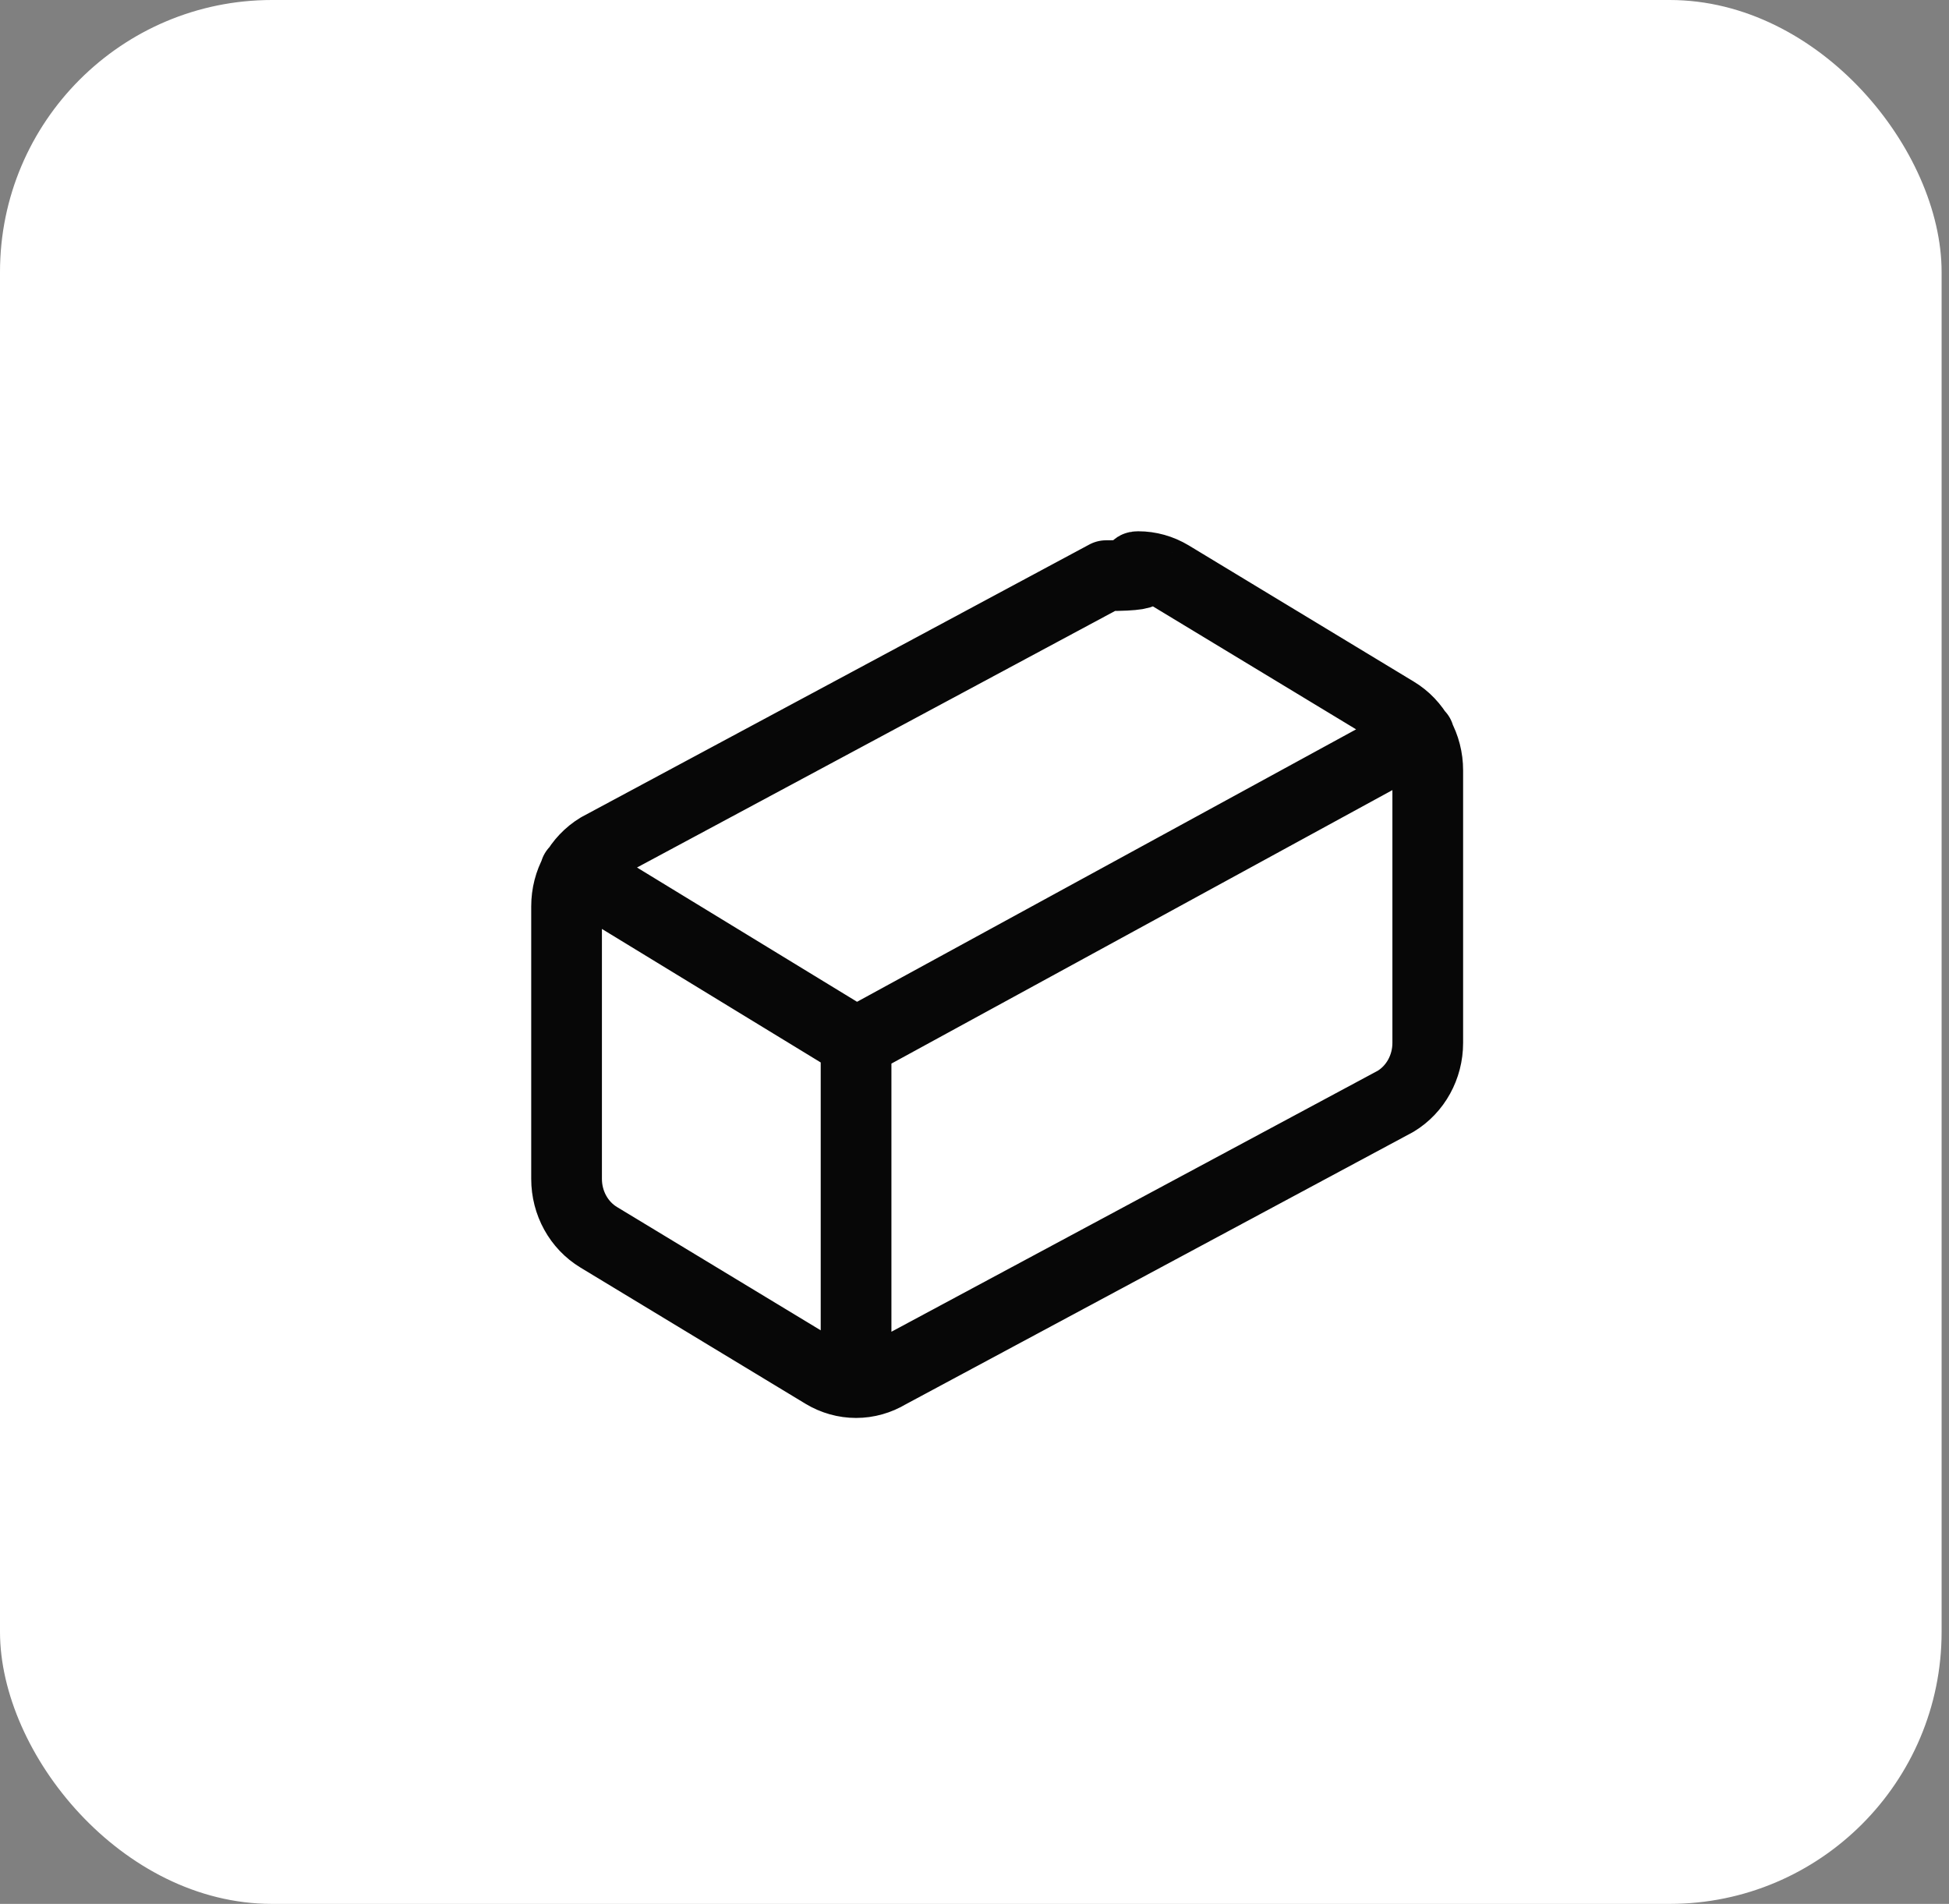
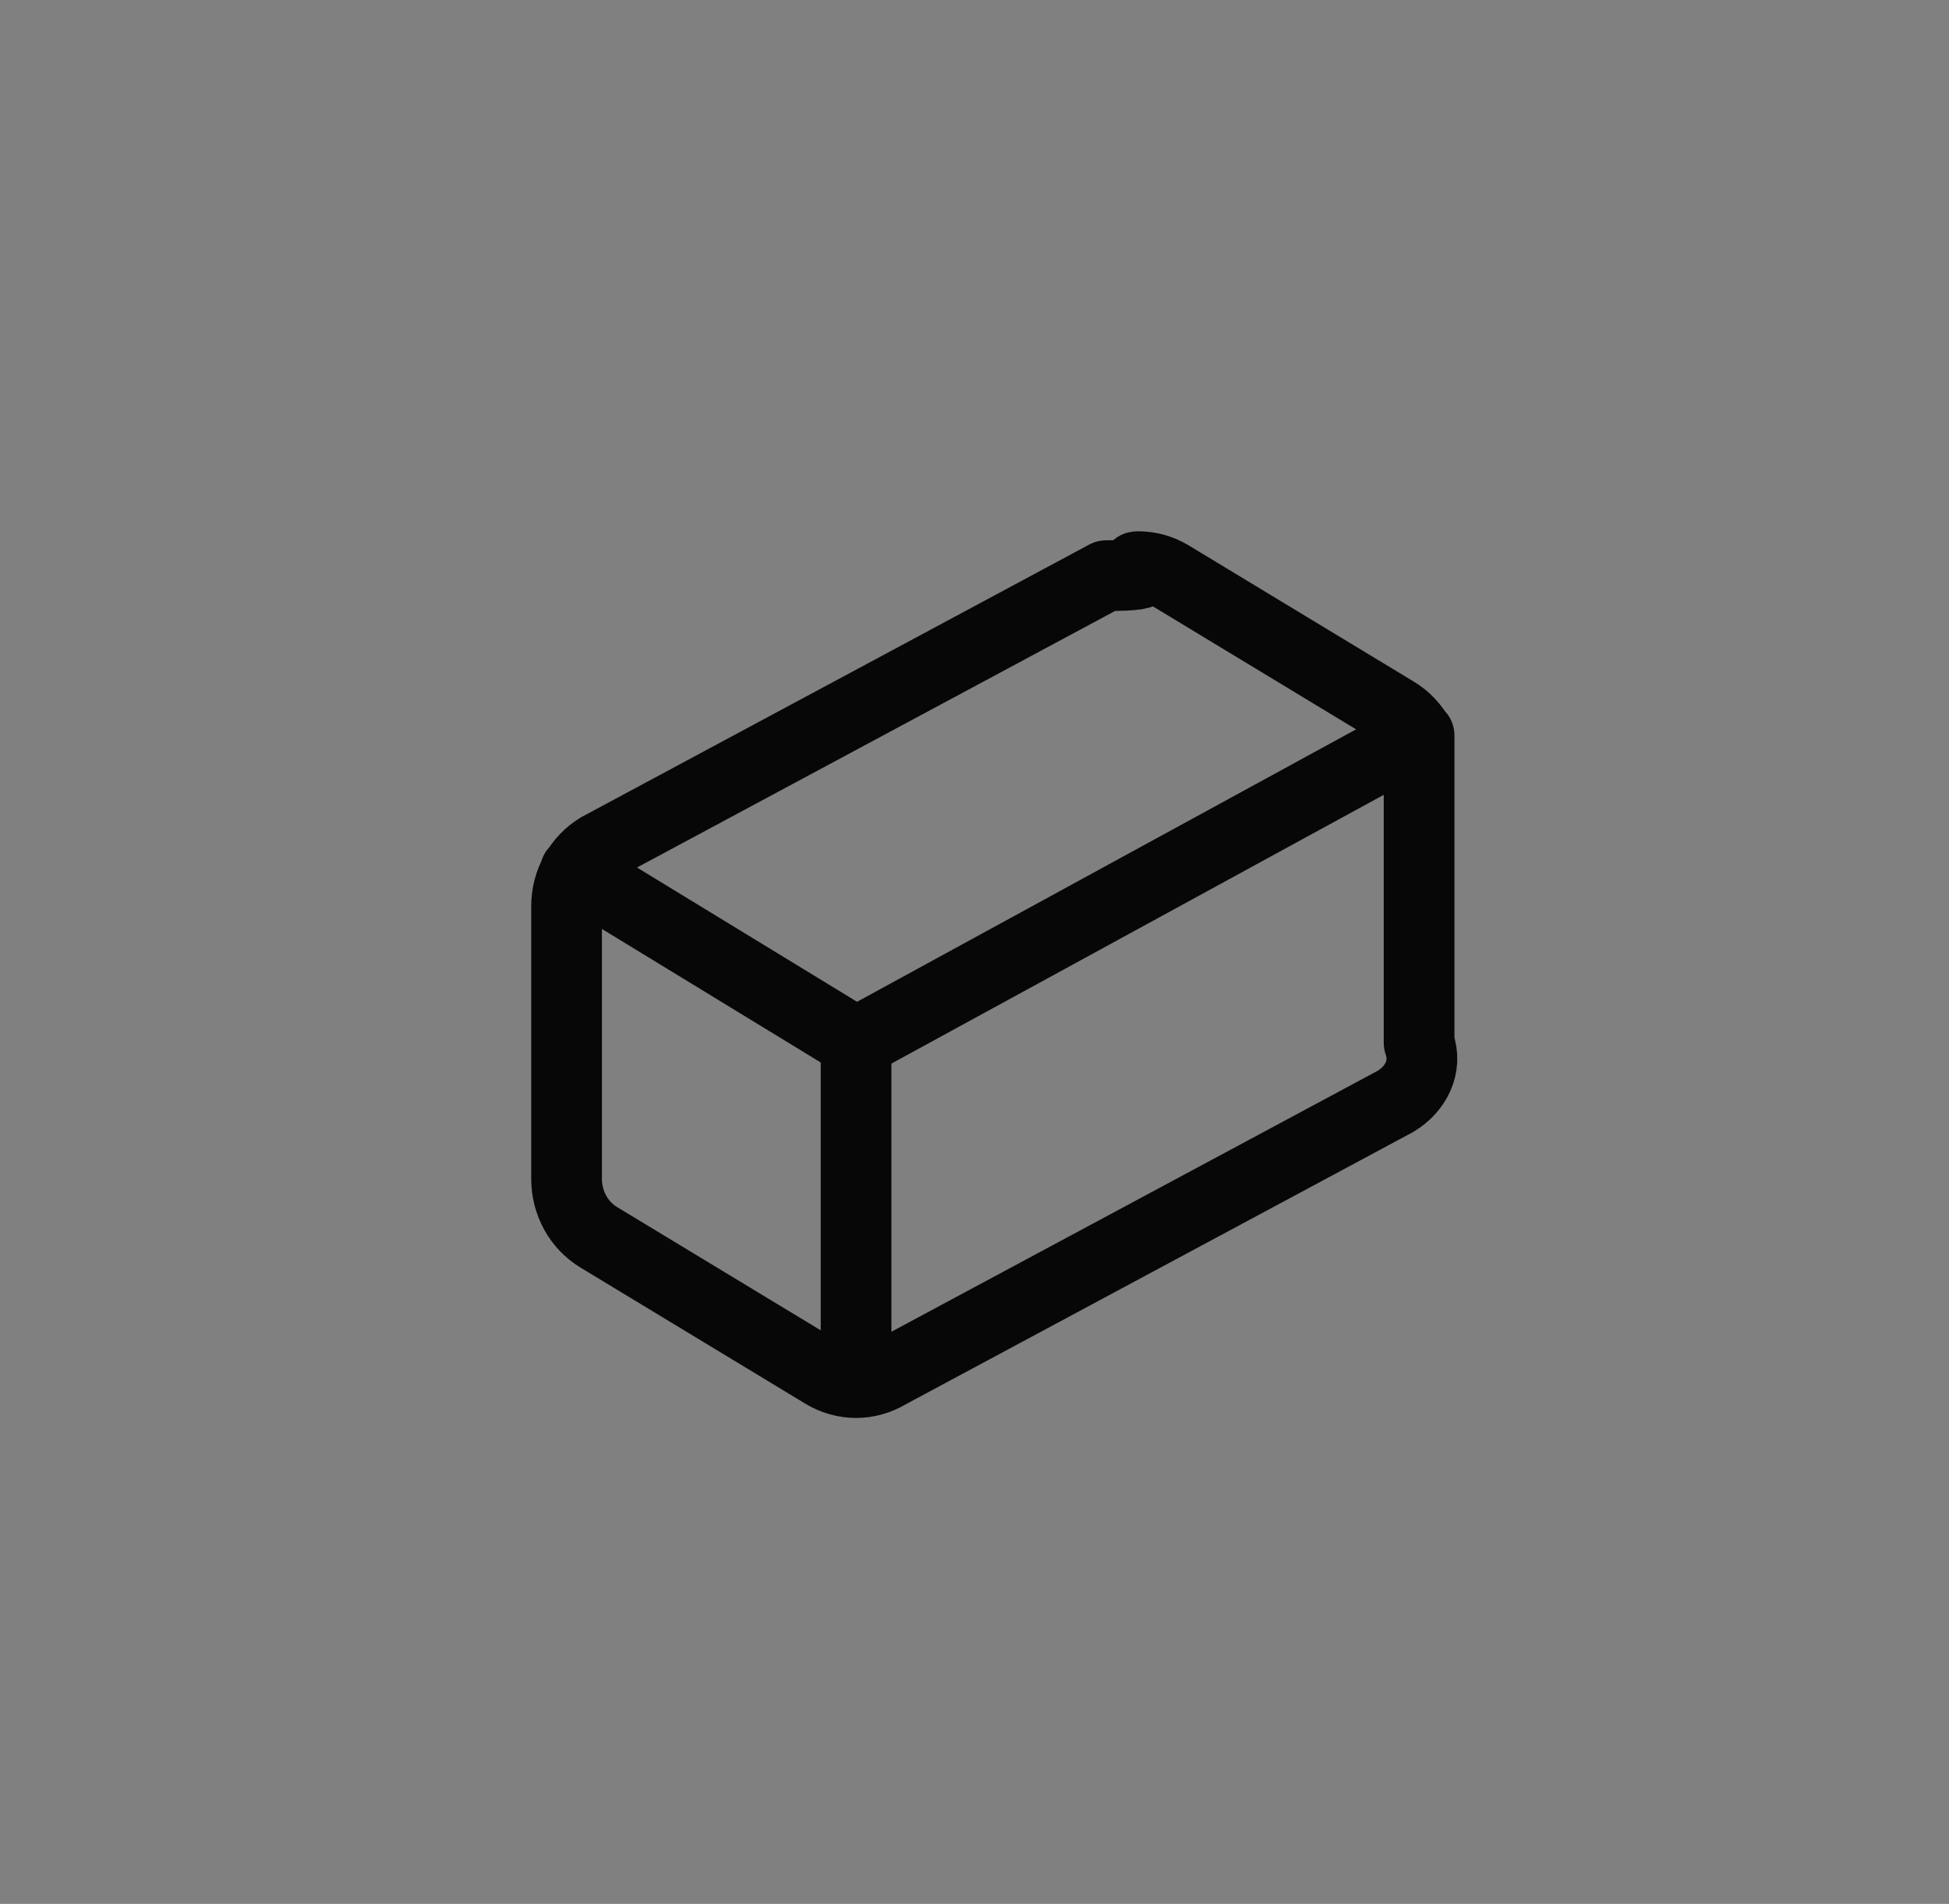
<svg xmlns="http://www.w3.org/2000/svg" width="43" height="42" viewBox="0 0 43 42" fill="none">
  <rect x="0" y="0" width="43" height="42" fill="#808080" stroke="none" />
-   <rect width="42.837" height="42" rx="6" fill="white" />
-   <path d="M18.887 30.5C18.638 30.5 18.394 30.431 18.177 30.301L13.21 27.295C12.77 27.029 12.5 26.539 12.5 26.007V19.993C12.5 19.462 12.77 18.971 13.21 18.705L24.403 12.699C25.823 12.699 24.864 12.5 25.113 12.5C25.362 12.5 25.606 12.569 25.823 12.699L30.79 15.705C31.006 15.835 31.184 16.022 31.309 16.248C31.434 16.474 31.5 16.731 31.5 16.993V23.007C31.5 23.538 31.23 24.029 30.79 24.295L19.597 30.301C19.381 30.431 19.136 30.5 18.887 30.5ZM18.887 30.5V23M18.887 23L31.308 16.22M18.887 23L12.692 19.22" stroke="#070707" stroke-width="1.56" stroke-linecap="round" stroke-linejoin="round" />
+   <path d="M18.887 30.5C18.638 30.5 18.394 30.431 18.177 30.301L13.21 27.295C12.77 27.029 12.5 26.539 12.5 26.007V19.993C12.5 19.462 12.77 18.971 13.21 18.705L24.403 12.699C25.823 12.699 24.864 12.5 25.113 12.5C25.362 12.5 25.606 12.569 25.823 12.699L30.79 15.705C31.006 15.835 31.184 16.022 31.309 16.248V23.007C31.5 23.538 31.23 24.029 30.79 24.295L19.597 30.301C19.381 30.431 19.136 30.5 18.887 30.5ZM18.887 30.5V23M18.887 23L31.308 16.22M18.887 23L12.692 19.22" stroke="#070707" stroke-width="1.56" stroke-linecap="round" stroke-linejoin="round" />
</svg>